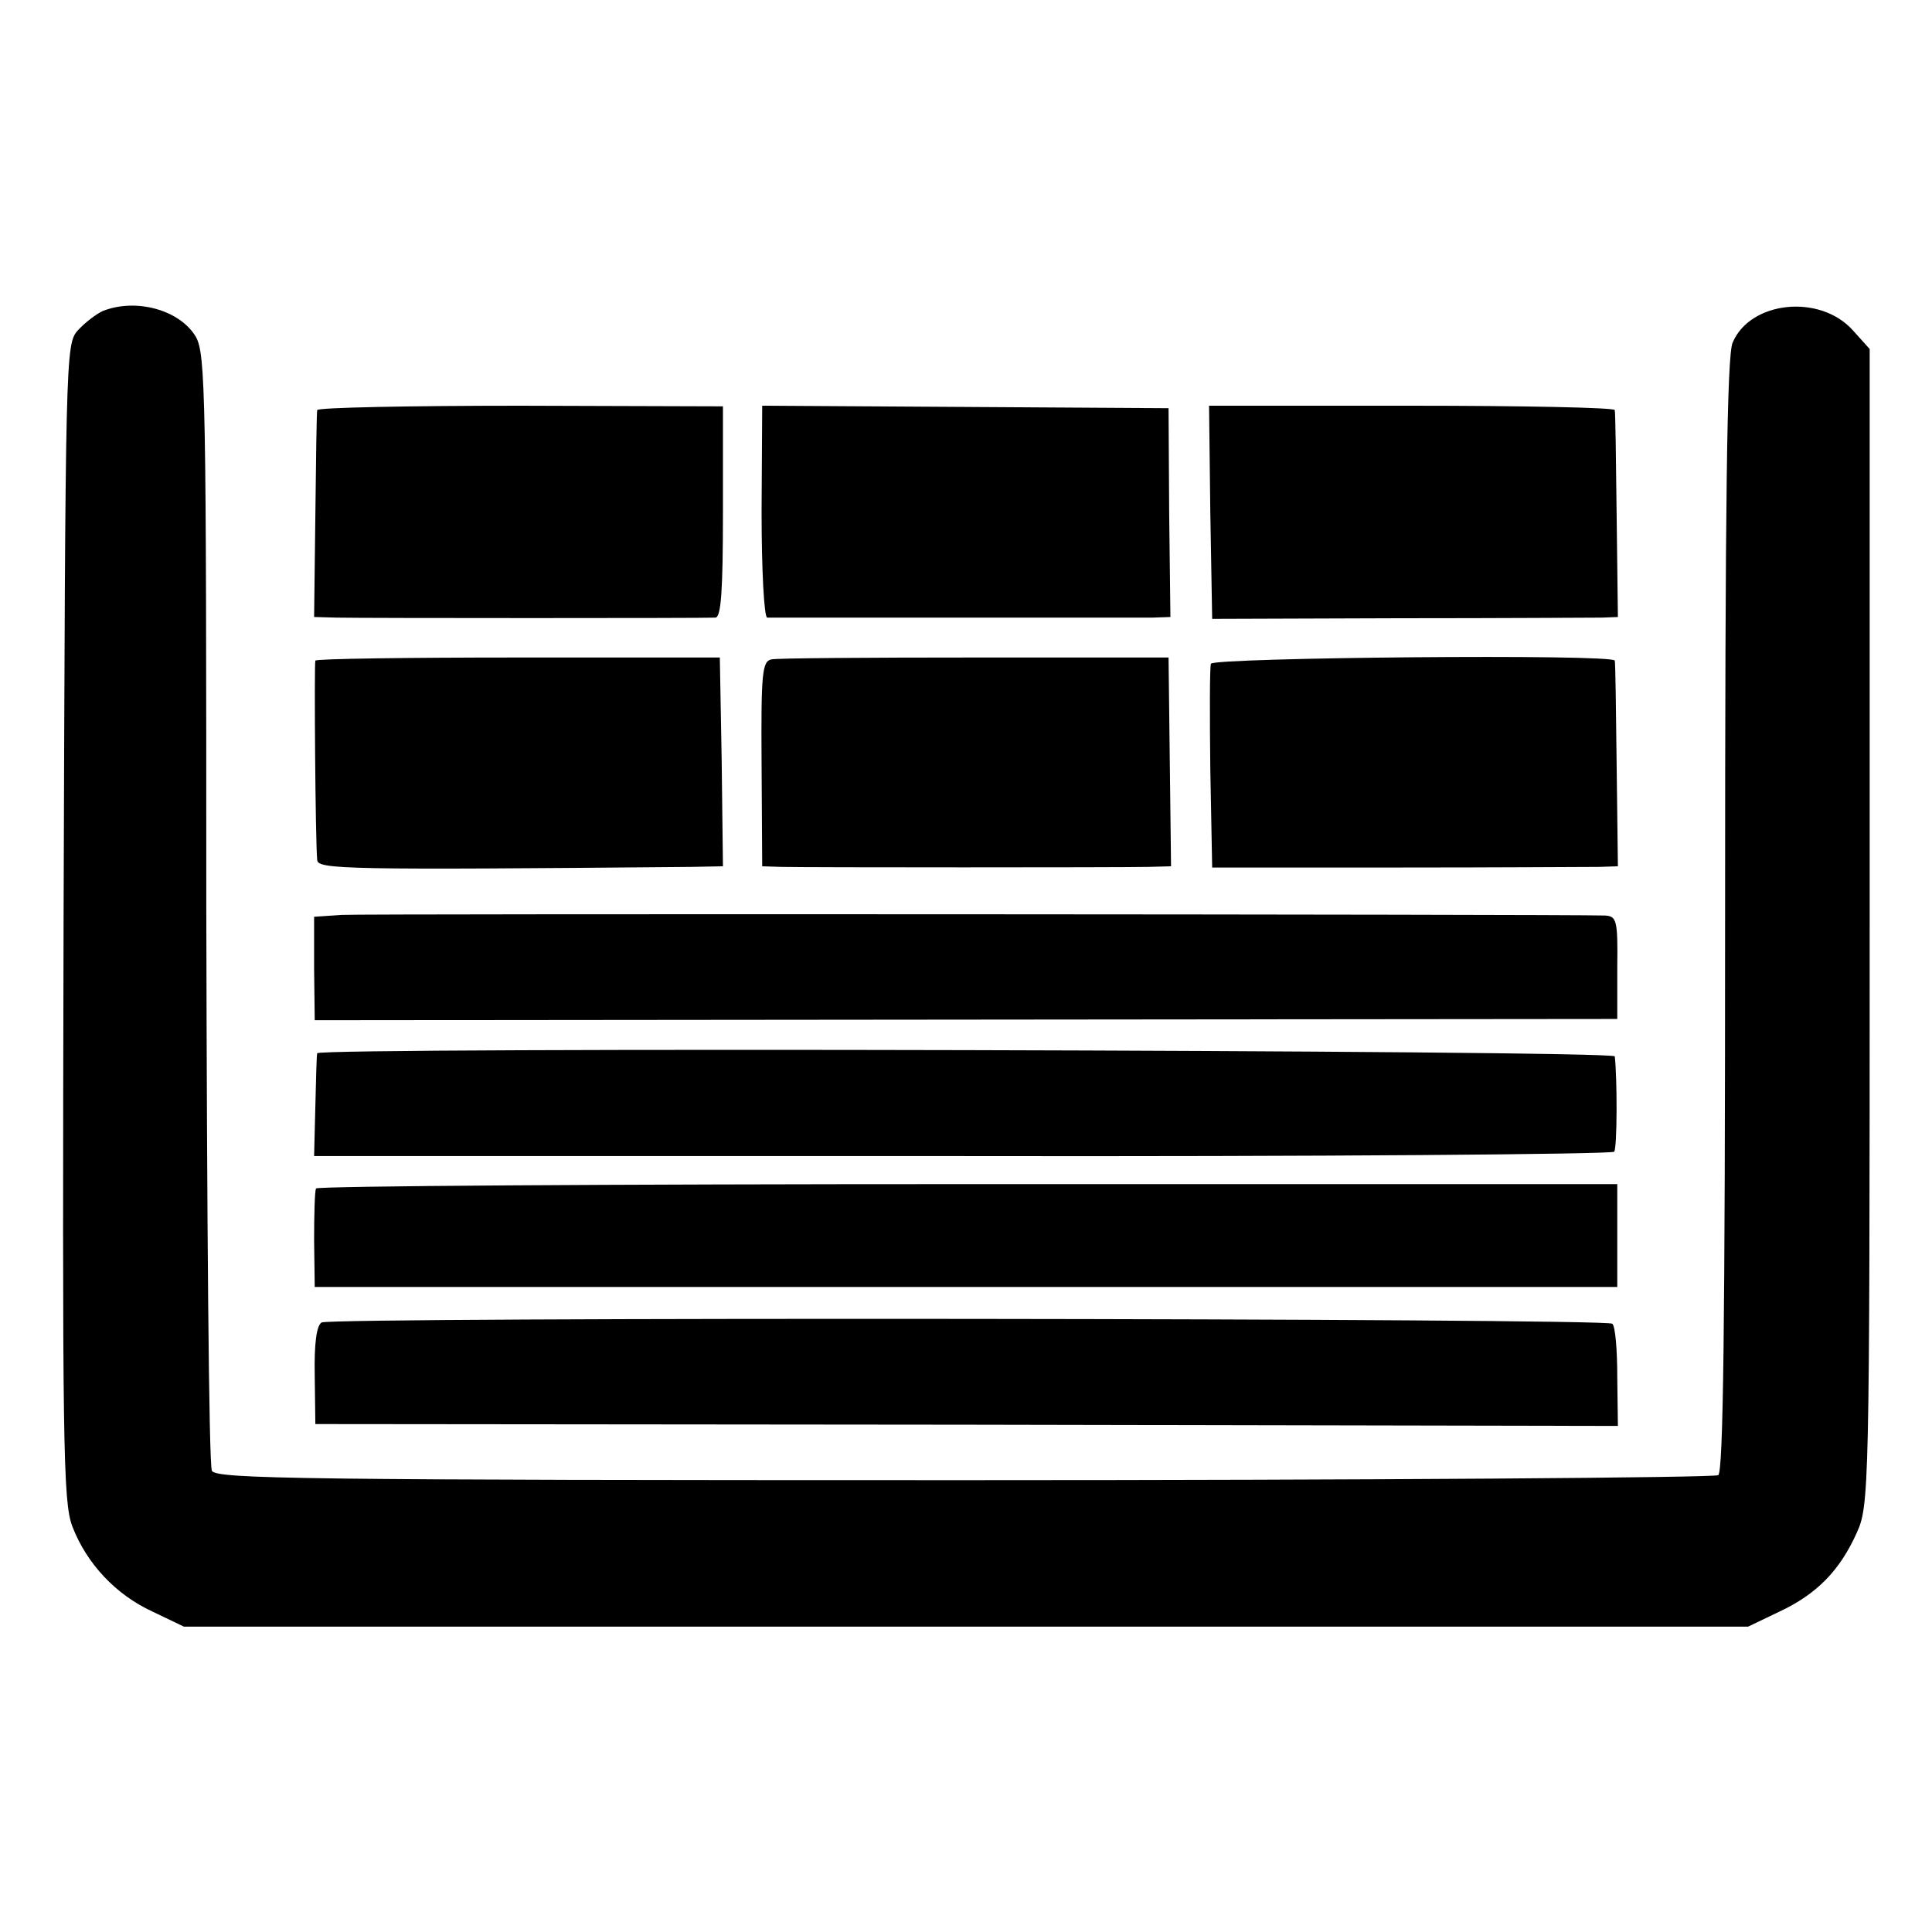
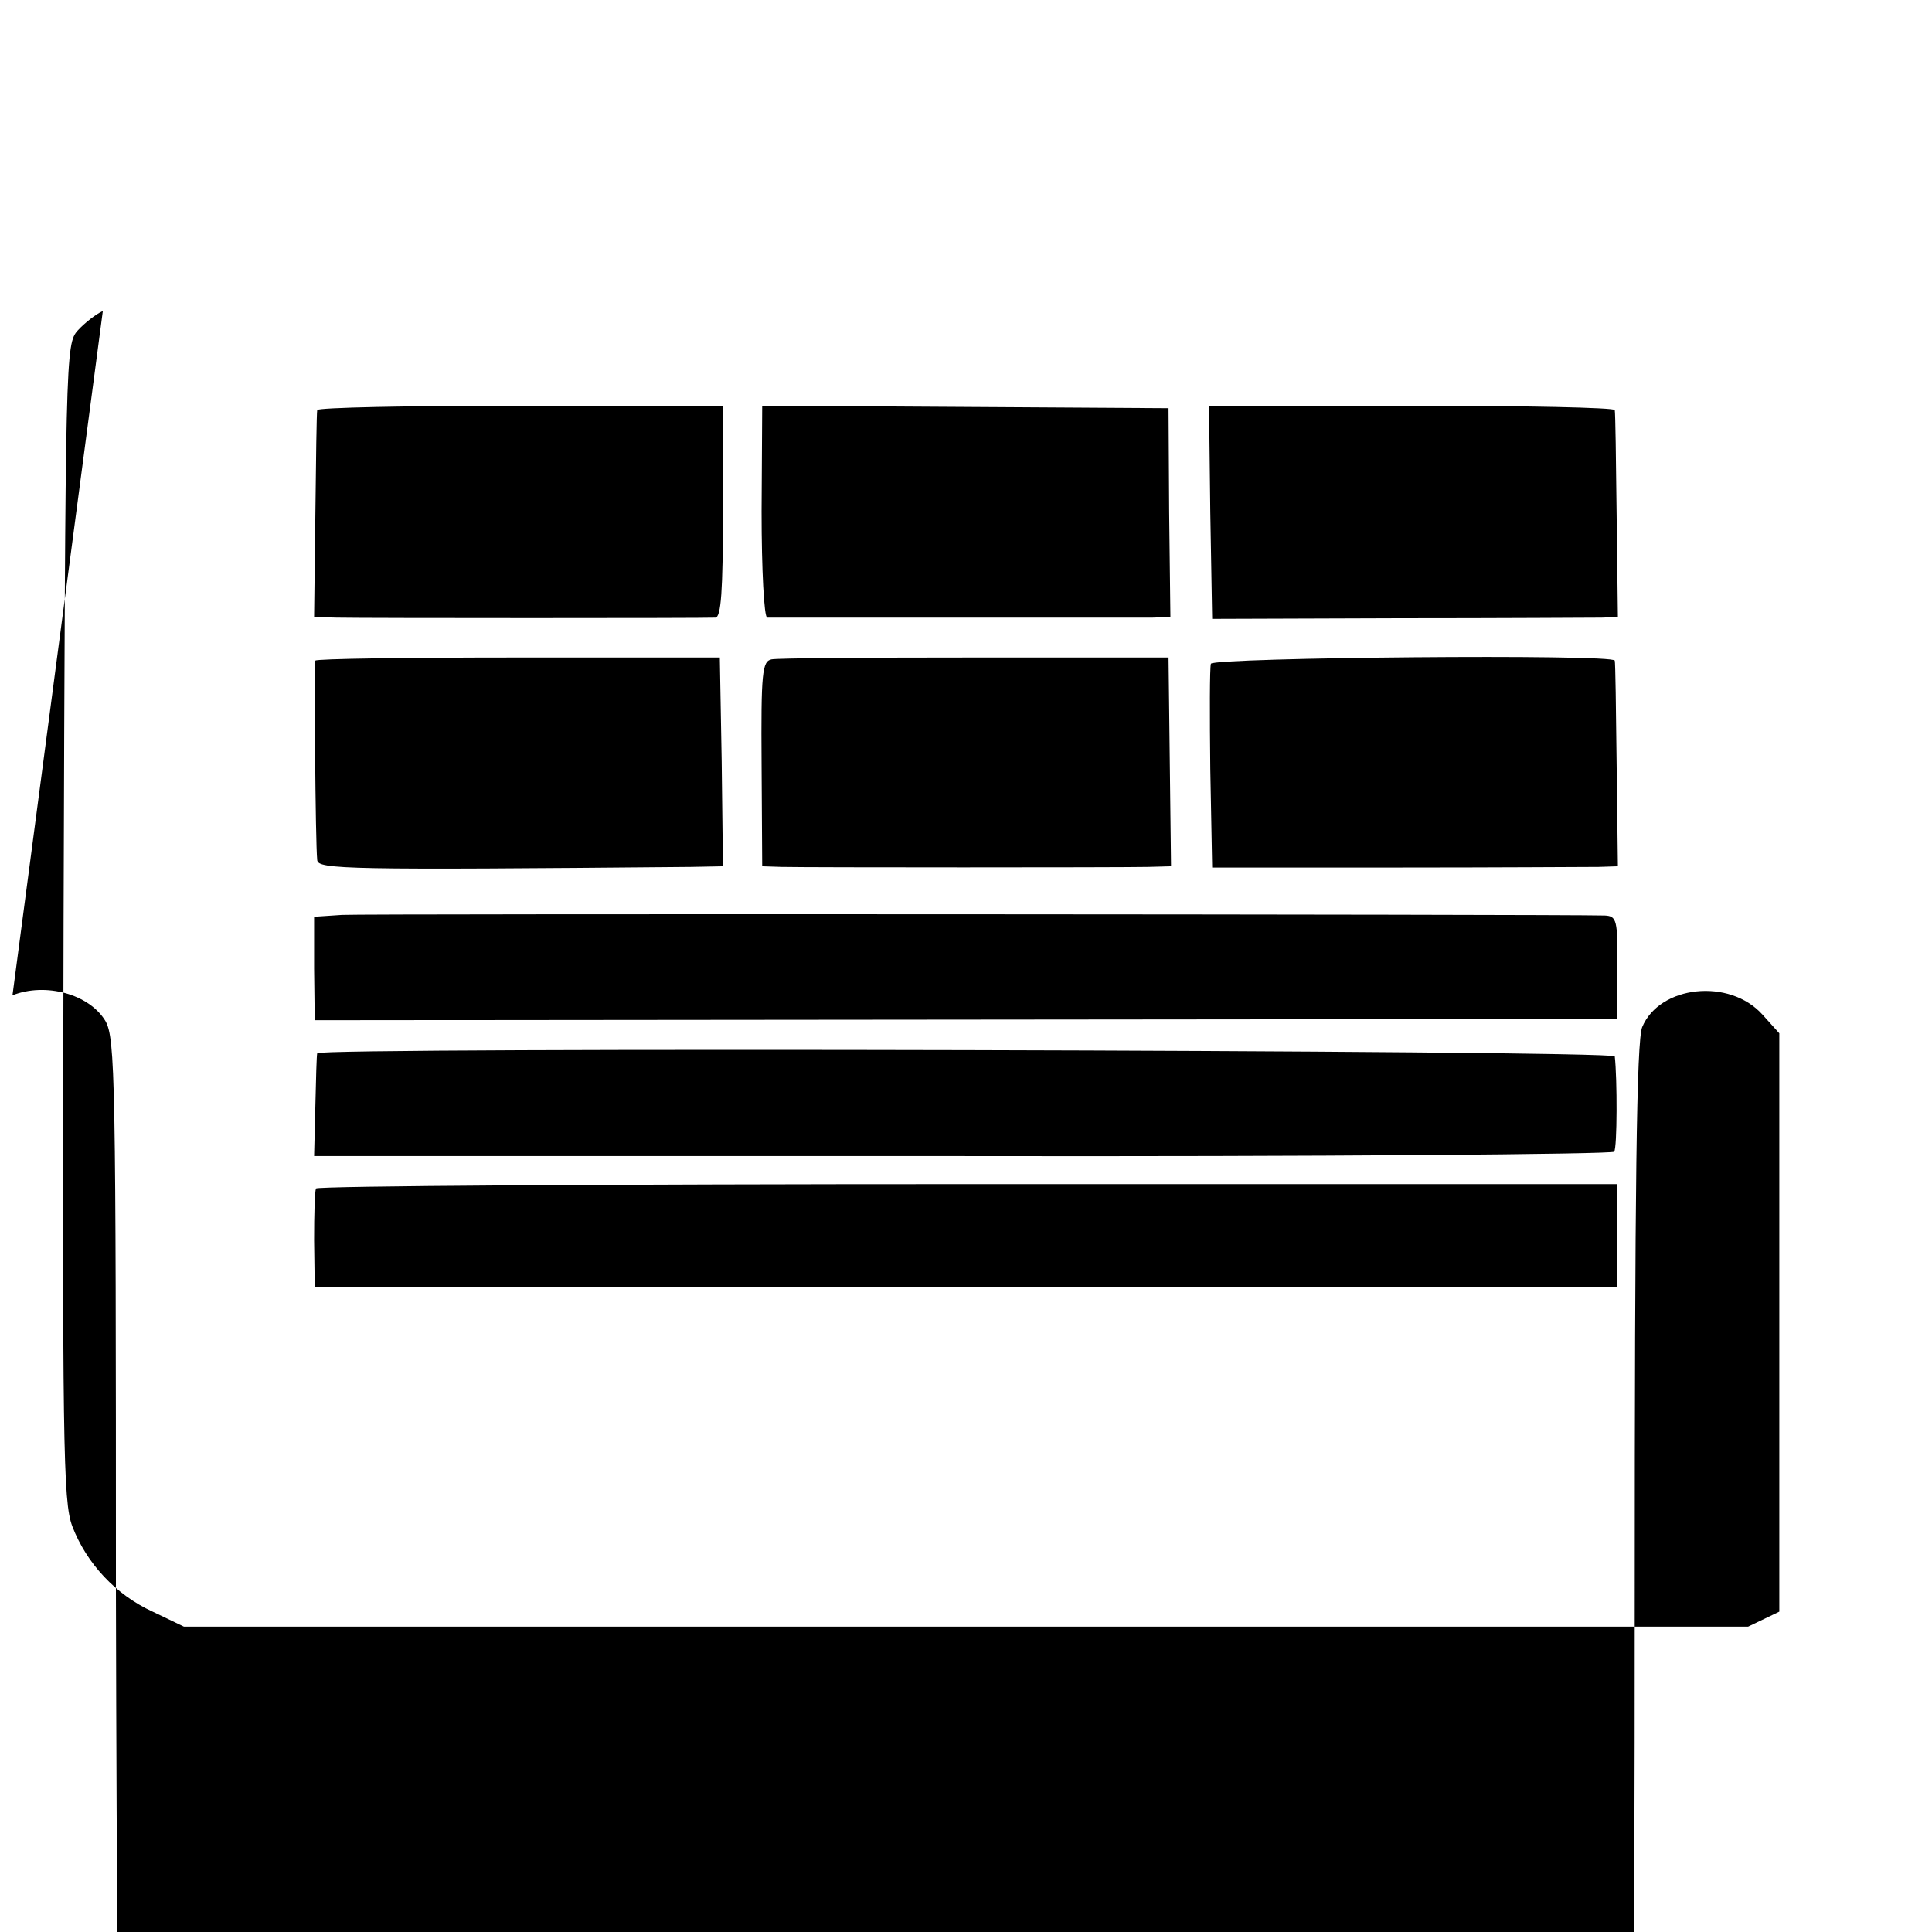
<svg xmlns="http://www.w3.org/2000/svg" version="1.0" width="310pt" height="310pt" viewBox="0 0 310 310" preserveAspectRatio="xMidYMid meet">
  <g transform="translate(0,310) scale(0.1,-0.1)" fill="#000000" stroke="none">
-     <path d="M165 2601 c-11 -5 -29 -19 -40 -31 -20 -22 -20 -38 -23 -949 -2 -840 -1 -930 14 -970 23 -60 70 -110 129 -137 l50 -24 1255 0 1255 0 50 24 c60 28 97 66 124 126 20 44 21 61 21 972 l0 928 -27 30 c-53 59 -165 47 -193 -20 -9 -22 -12 -251 -12 -920 0 -663 -3 -892 -11 -897 -7 -4 -551 -8 -1210 -8 -1066 0 -1200 2 -1207 15 -5 9 -8 415 -9 903 0 826 -1 889 -17 917 -26 43 -96 62 -149 41z" />
+     <path d="M165 2601 c-11 -5 -29 -19 -40 -31 -20 -22 -20 -38 -23 -949 -2 -840 -1 -930 14 -970 23 -60 70 -110 129 -137 l50 -24 1255 0 1255 0 50 24 l0 928 -27 30 c-53 59 -165 47 -193 -20 -9 -22 -12 -251 -12 -920 0 -663 -3 -892 -11 -897 -7 -4 -551 -8 -1210 -8 -1066 0 -1200 2 -1207 15 -5 9 -8 415 -9 903 0 826 -1 889 -17 917 -26 43 -96 62 -149 41z" />
    <path d="M509 2442 c-1 -4 -2 -80 -3 -169 l-2 -163 36 -1 c44 -1 590 -1 608 0 9 1 12 42 12 170 l0 169 -325 1 c-179 0 -326 -3 -326 -7z" />
    <path d="M1222 2280 c0 -95 4 -170 9 -171 5 0 140 0 299 0 160 0 303 0 319 0 l29 1 -2 168 -1 167 -326 2 -326 2 -1 -169z" />
    <path d="M1942 2278 l3 -171 300 1 c165 0 311 1 325 1 l26 1 -2 163 c-1 89 -2 165 -3 169 0 4 -147 7 -326 7 l-325 0 2 -171z" />
    <path d="M506 2040 c-2 -5 0 -292 3 -320 1 -15 47 -16 599 -11 l52 1 -2 168 -3 167 -323 0 c-178 0 -325 -2 -326 -5z" />
    <path d="M1238 2042 c-15 -3 -17 -21 -16 -168 l1 -164 31 -1 c42 -1 541 -1 588 0 l37 1 -2 168 -2 167 -310 0 c-171 0 -318 -1 -327 -3z" />
    <path d="M1943 2035 c-2 -6 -2 -82 -1 -169 l3 -158 295 0 c162 0 309 1 325 1 l31 1 -2 163 c-1 89 -2 164 -3 167 -2 11 -643 5 -648 -5z" />
    <path d="M549 1632 l-45 -3 0 -83 1 -83 1045 1 1045 1 0 83 c1 76 -1 82 -20 83 -70 2 -1989 3 -2026 1z" />
    <path d="M509 1410 c-1 -3 -2 -41 -3 -85 l-2 -80 1041 0 c572 -1 1042 3 1045 7 5 6 5 118 1 153 -1 10 -2080 15 -2082 5z" />
    <path d="M507 1193 c-2 -5 -3 -42 -3 -83 l1 -75 1045 0 1045 0 0 83 0 82 -1042 0 c-573 0 -1044 -3 -1046 -7z" />
-     <path d="M516 978 c-8 -5 -12 -33 -11 -85 l1 -78 1045 -1 1045 -2 -1 78 c0 43 -3 82 -8 86 -9 9 -2054 11 -2071 2z" />
  </g>
</svg>